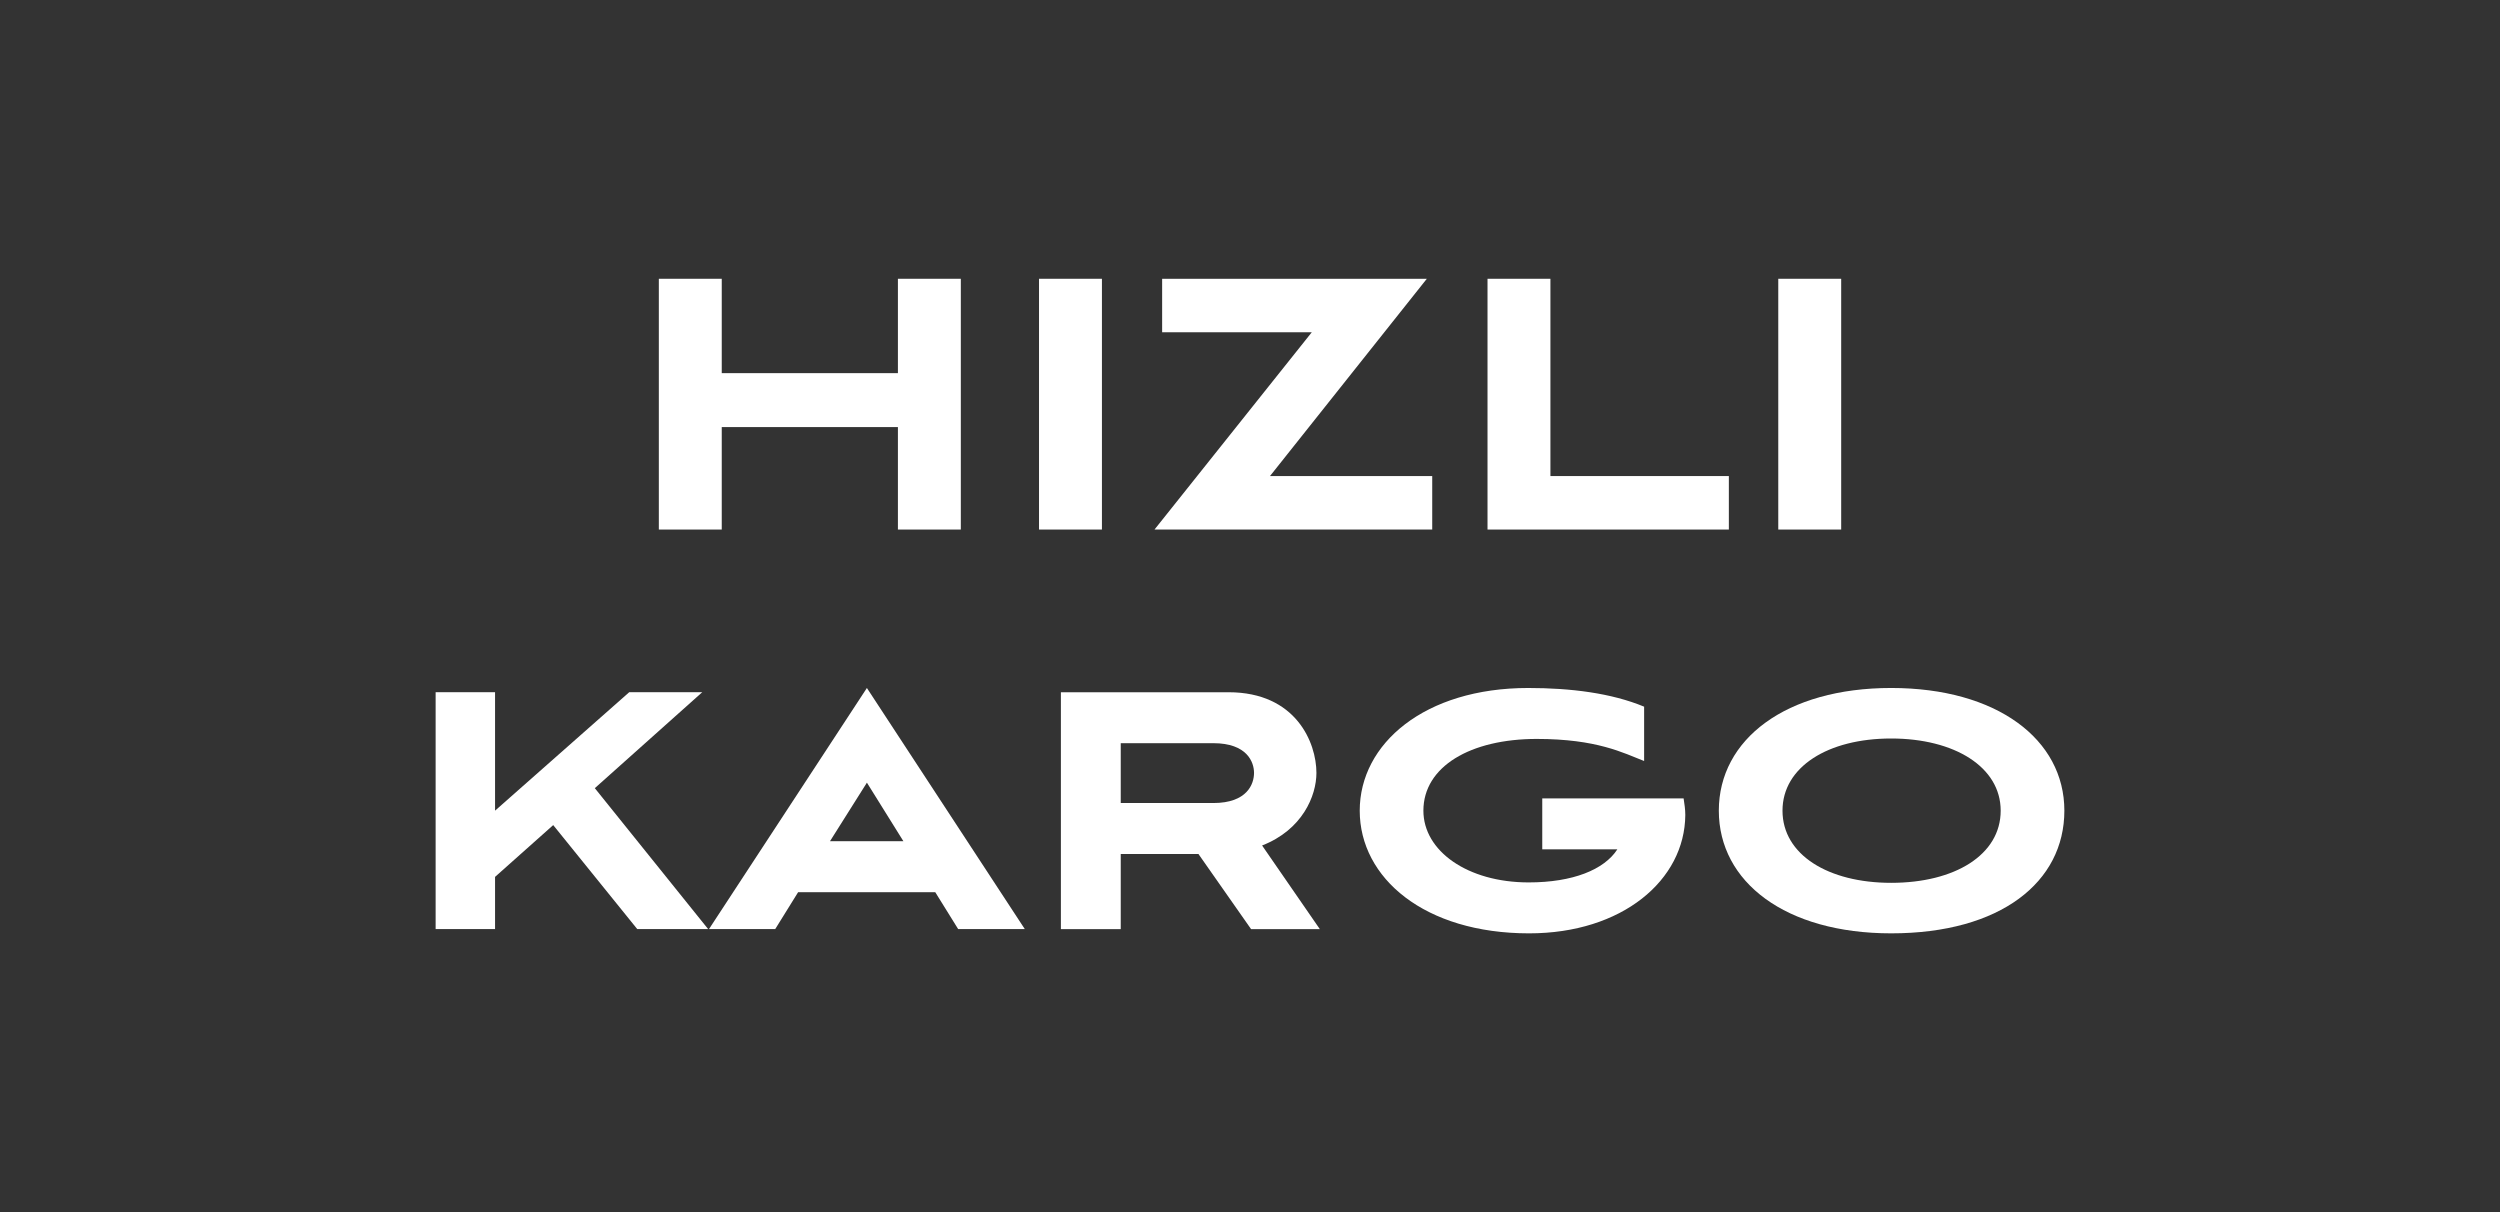
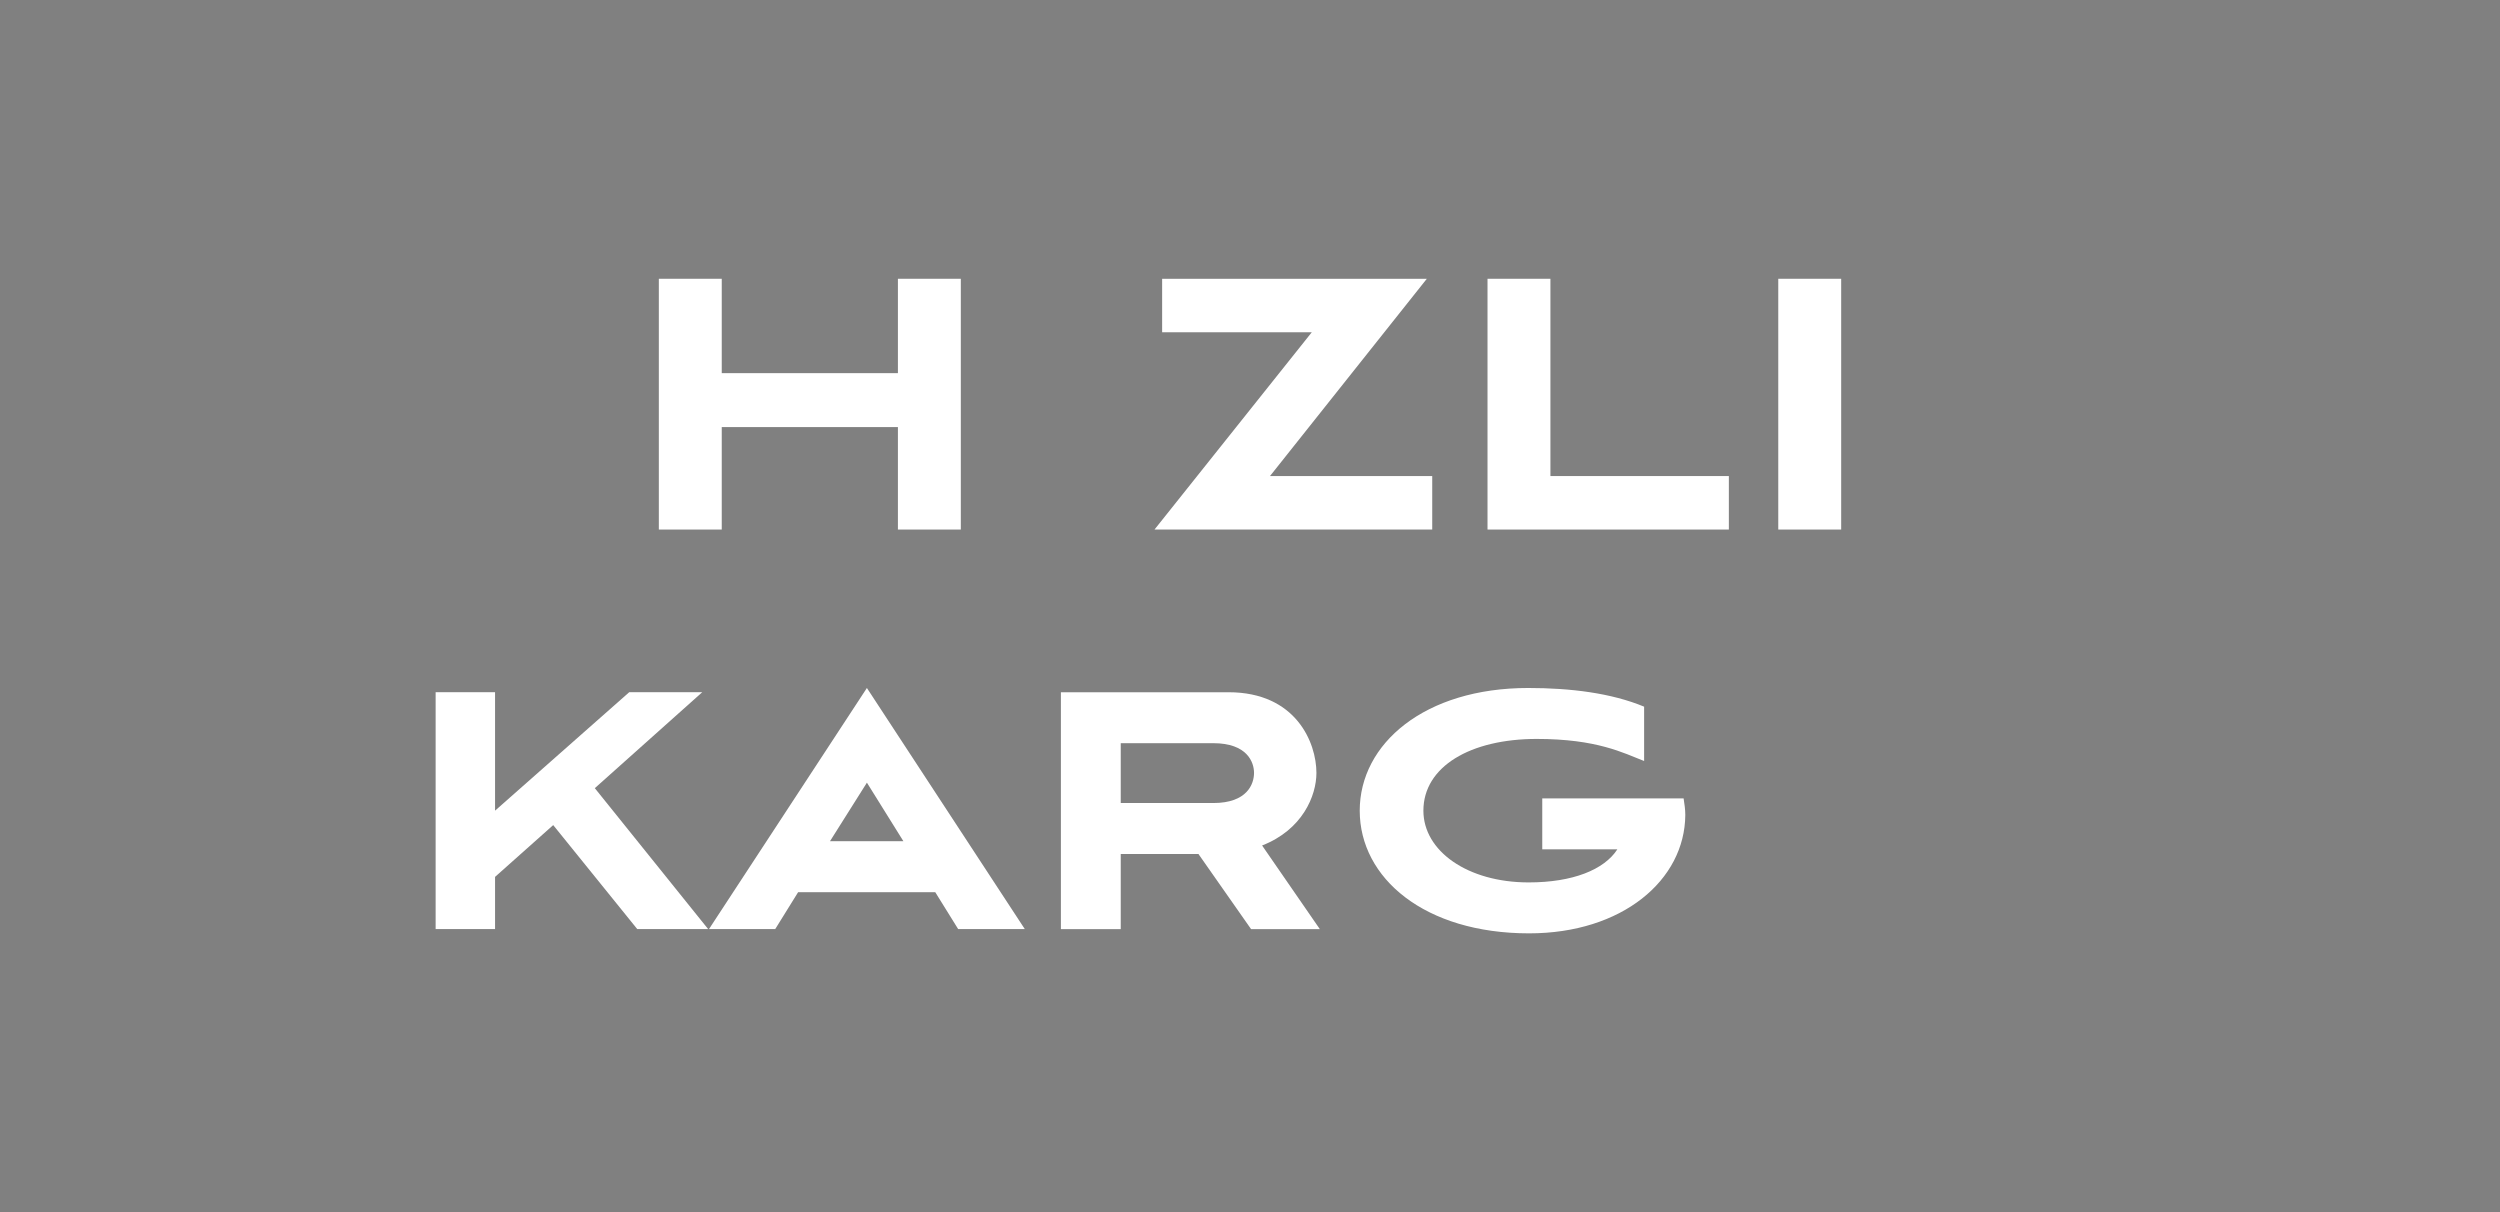
<svg xmlns="http://www.w3.org/2000/svg" id="Layer_1" version="1.1" viewBox="0 0 165 80">
  <rect x="0" y="0" width="165" height="80" fill="#808080" stroke="none" />
-   <rect y="0" width="165" height="80" fill="#333" stroke="#333" stroke-miterlimit="10" stroke-width=".126" />
  <g>
    <g>
      <path d="M59.262,34.95v-6.763h-11.627v6.763h-4.152v-16.551h4.152v6.229h11.627v-6.229h4.152v16.551h-4.152Z" fill="#fff" />
-       <path d="M68.575,34.95v-16.551h4.152v16.551h-4.152Z" fill="#fff" />
      <path d="M76.197,34.95l10.381-13.021h-9.877v-3.53h17.47l-10.352,13.021h10.708v3.53h-18.331Z" fill="#fff" />
      <path d="M98.176,34.95v-16.551h4.152v13.021h11.776v3.53h-15.928Z" fill="#fff" />
      <path d="M117.366,34.95v-16.551h4.152v16.551h-4.152Z" fill="#fff" />
    </g>
    <g>
      <path d="M39.258,52.019l7.48,9.301h-4.679l-5.547-6.864-3.838,3.418v3.446h-3.922v-15.633h3.922v7.816l8.853-7.816h4.819l-7.088,6.332Z" fill="#fff" />
      <path d="M61.726,58.883h-9.049l-1.513,2.437h-4.371l10.422-15.913,10.422,15.913h-4.398l-1.513-2.437ZM54.778,55.521h4.847l-2.409-3.866-2.437,3.866Z" fill="#fff" />
      <path d="M82.57,61.321l-3.474-4.959h-5.127v4.959h-3.95v-15.633h11.066c4.455,0,5.799,3.334,5.799,5.323,0,1.513-.925,3.754-3.586,4.791l3.81,5.519h-4.539ZM73.969,49.05v3.95h6.108c2.241,0,2.689-1.261,2.689-1.989,0-.7-.448-1.961-2.689-1.961h-6.108Z" fill="#fff" />
      <path d="M101.789,56.054v-3.362h9.329c.056.364.112.728.112,1.093-.028,4.314-4.174,7.816-10.31,7.816-6.892,0-11.178-3.642-11.178-8.097,0-4.427,4.286-8.097,11.122-8.097,2.802,0,5.491.336,7.648,1.233v3.586c-1.373-.532-3.11-1.457-7.088-1.457-4.371,0-7.48,1.821-7.48,4.735,0,2.662,2.914,4.735,6.948,4.735,2.914,0,4.987-.841,5.855-2.185h-4.959Z" fill="#fff" />
-       <path d="M124.817,61.601c-6.976,0-11.375-3.39-11.375-8.097s4.427-8.097,11.375-8.097c6.976,0,11.431,3.39,11.431,8.097s-4.202,8.097-11.431,8.097ZM124.817,48.741c-4.174,0-7.172,1.877-7.172,4.763,0,2.914,3.026,4.763,7.172,4.763,4.202,0,7.228-1.849,7.228-4.763,0-2.886-3.054-4.763-7.228-4.763Z" fill="#fff" />
    </g>
  </g>
</svg>